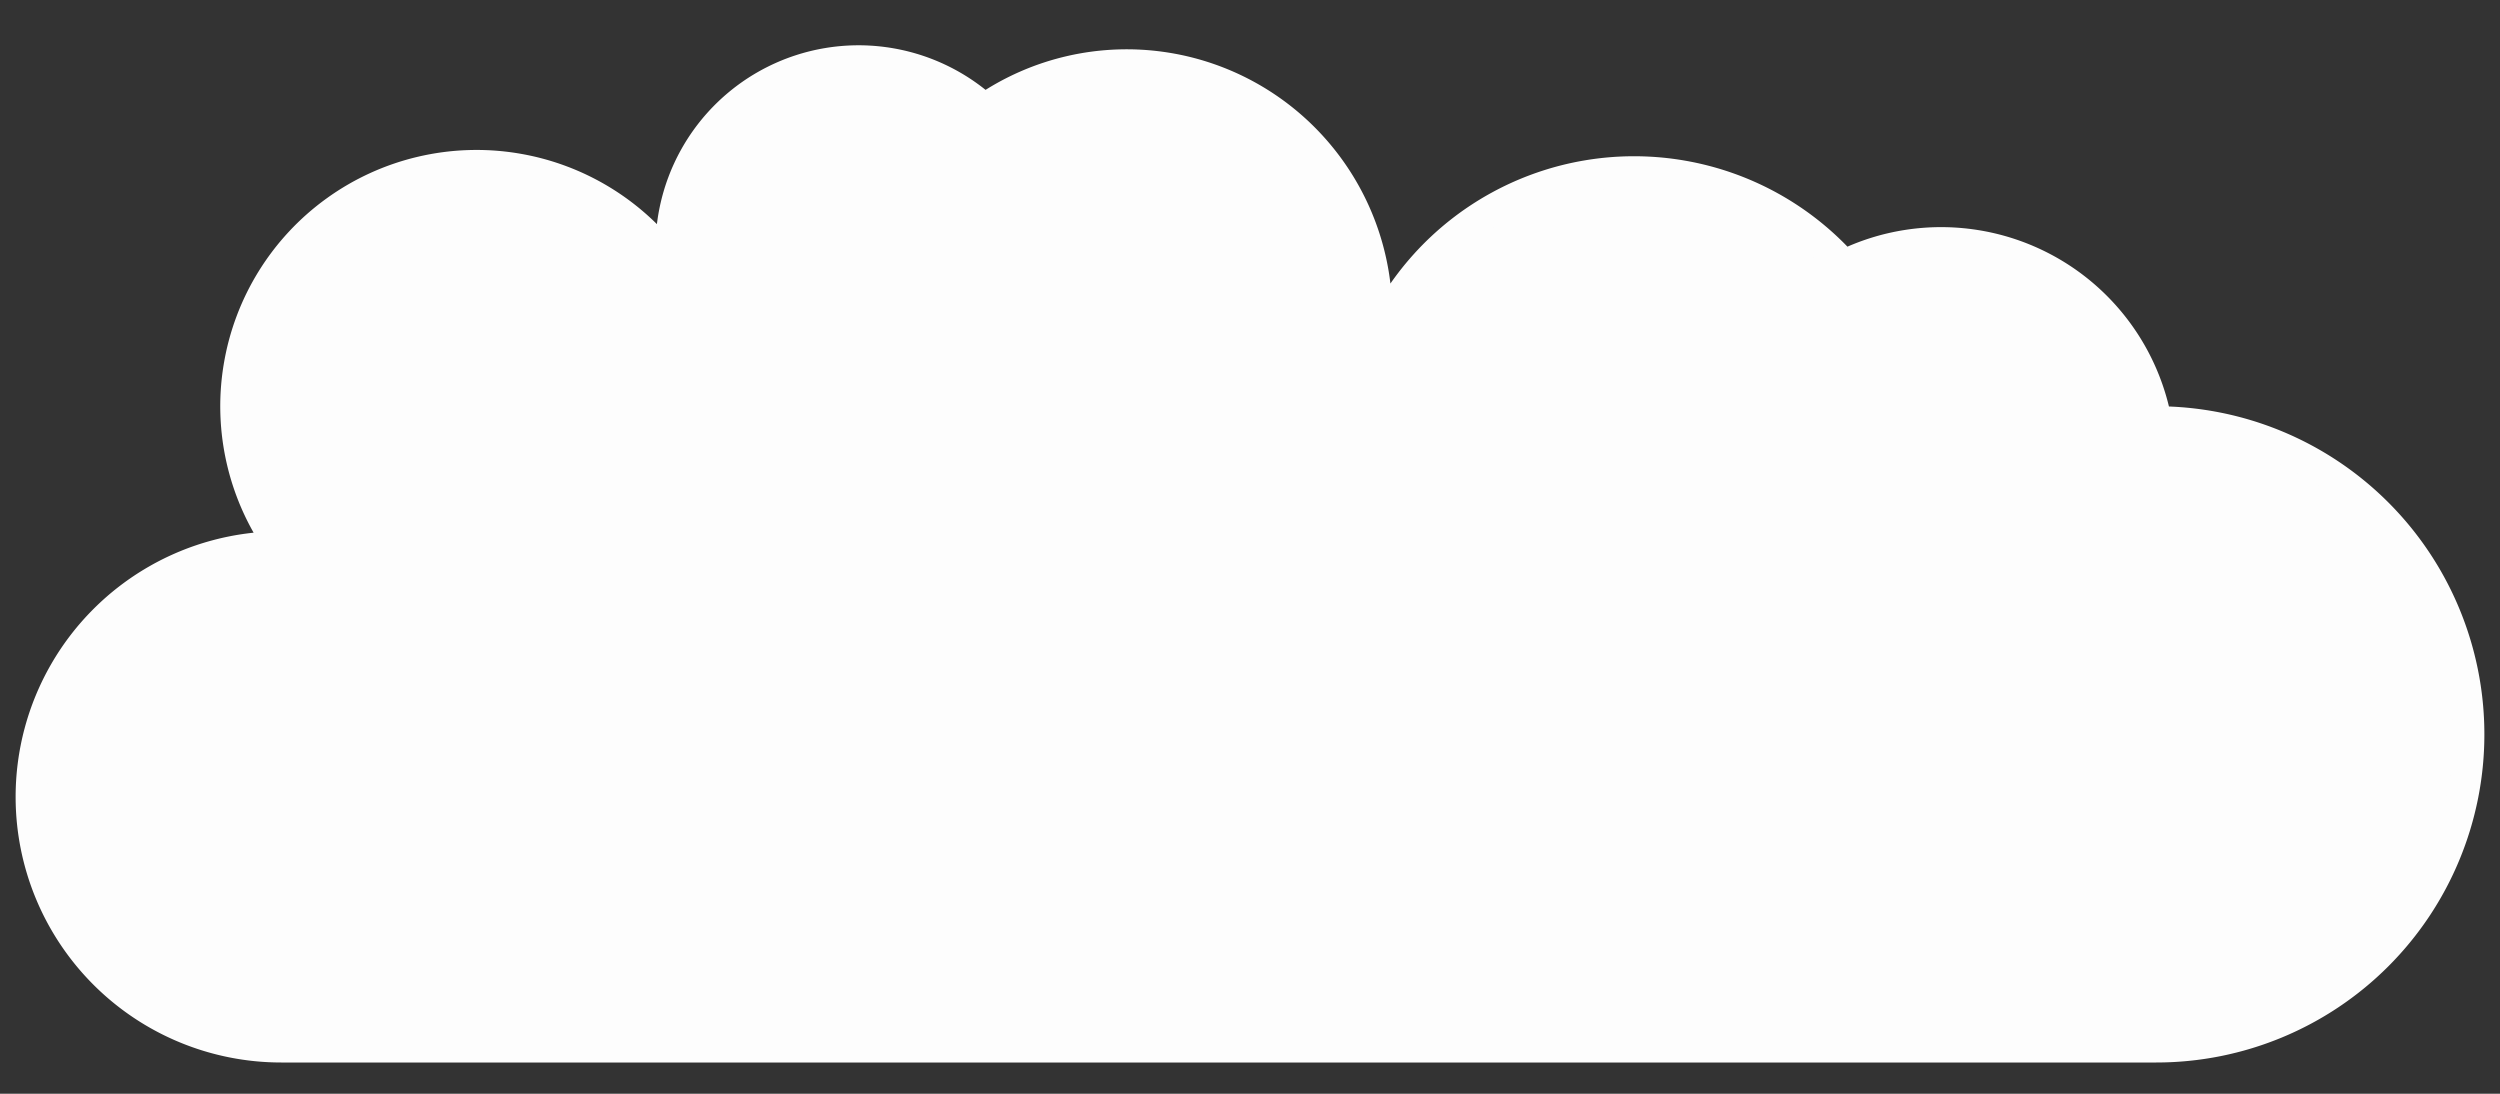
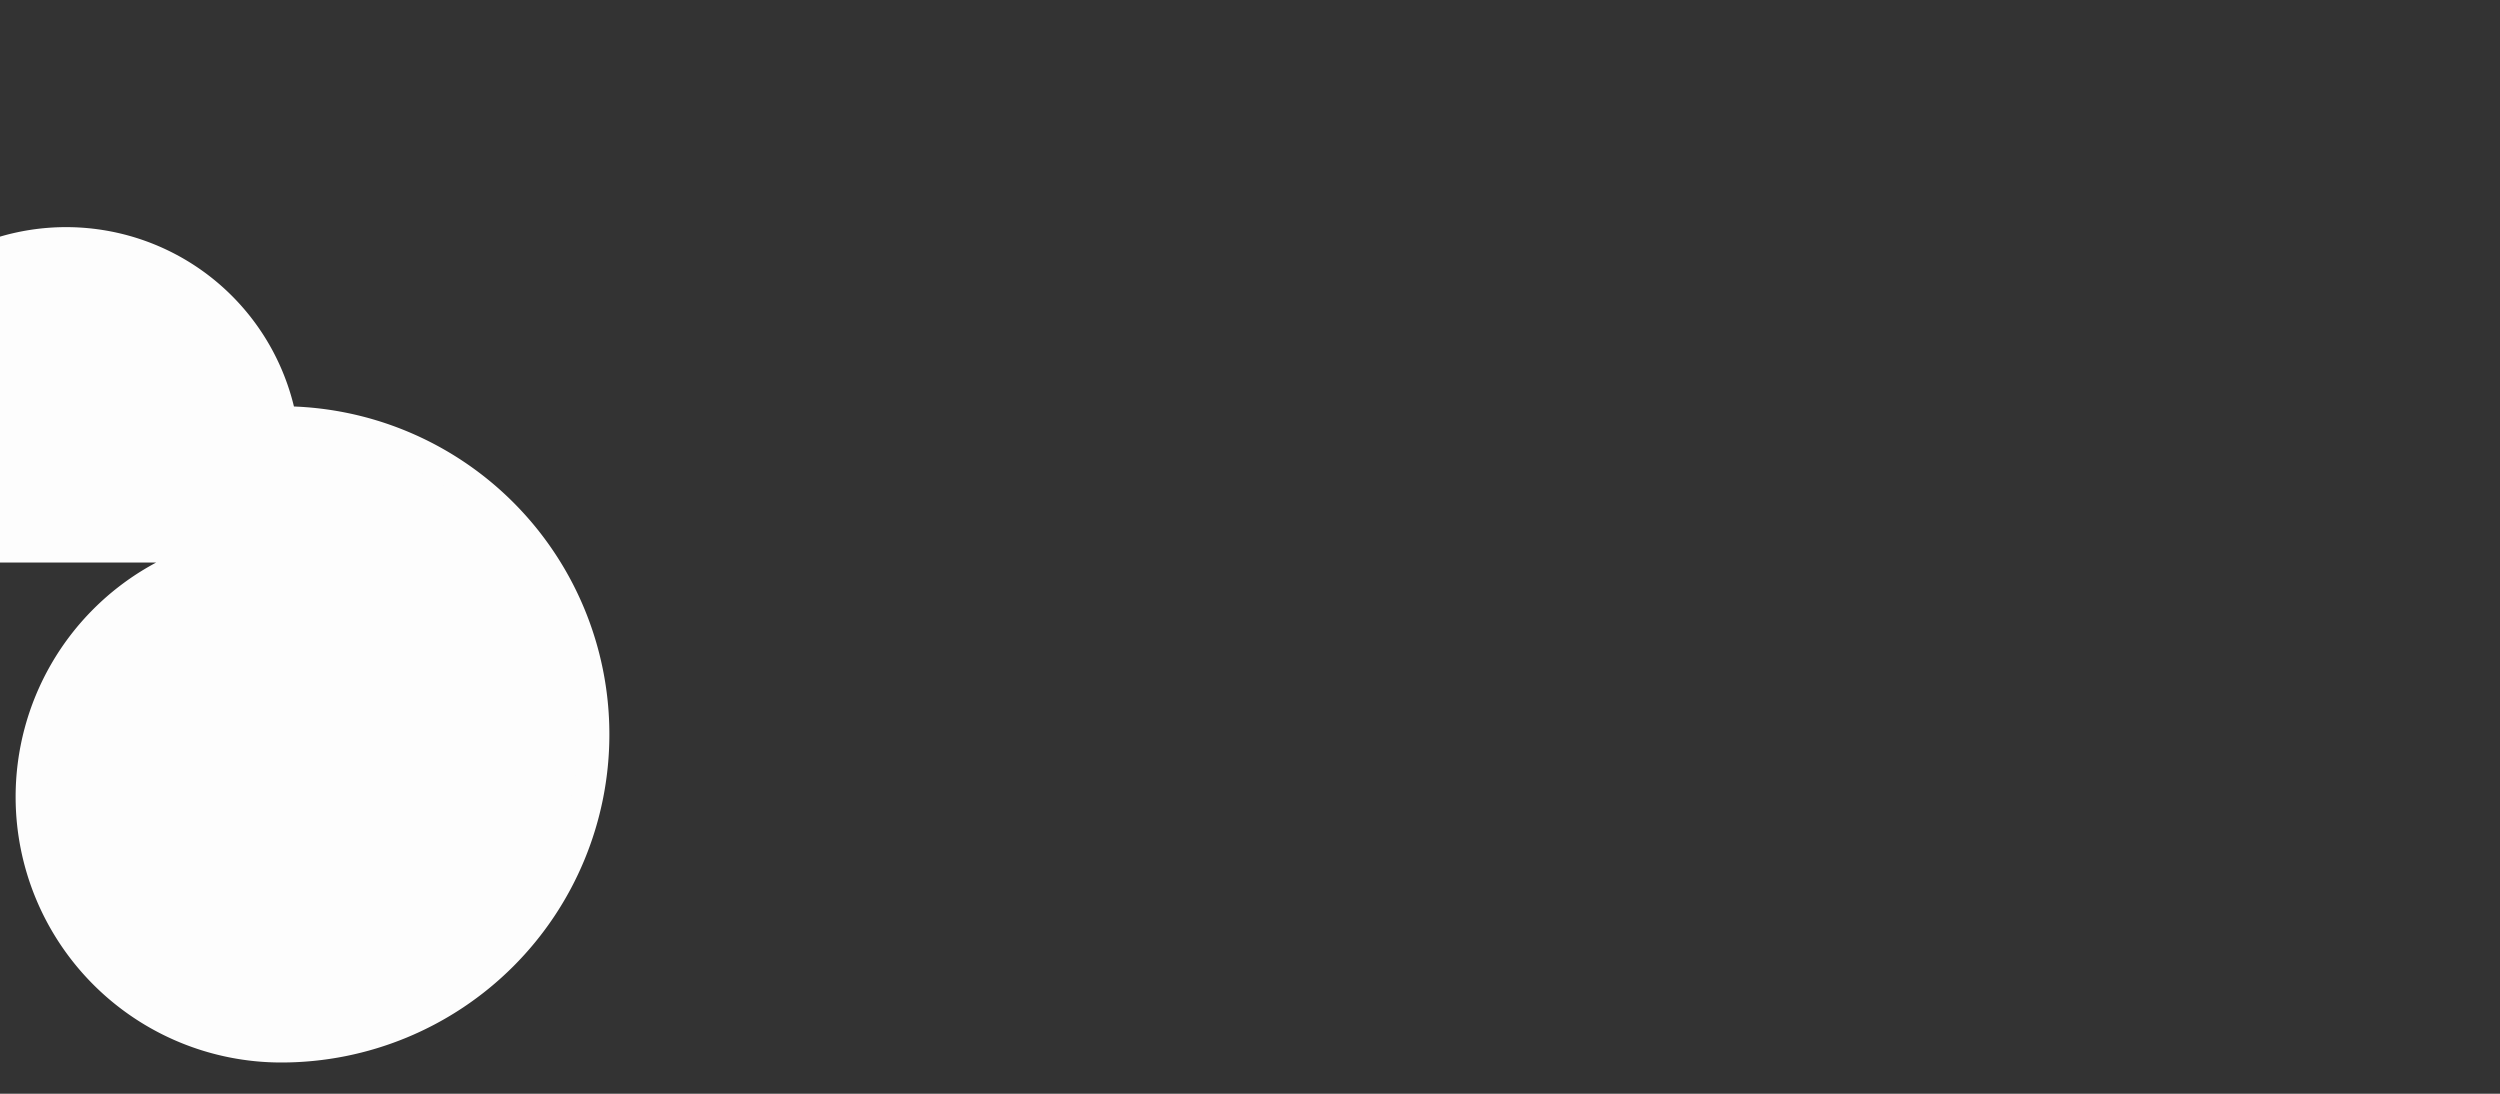
<svg xmlns="http://www.w3.org/2000/svg" viewBox="0 0 160 70" pointer-events="none">
  <rect x="0" y="0" width="160" height="70" fill="#333333" stroke="none" />
-   <path d="M 18,35        a 16,16 1 0,0 0,32       h 120        a 20,20 1 0,0 0,-40       a 14,14 1 0,0 -20,-10       a 18,18 1 0,0 -30,5       a 16,16 1 0,0 -25,-15       a 12,12 1 0,0 -20,10       a 10,10 1 0,0 -25,18       z" fill="#fdfdfd" stroke="#fdfdfd" stroke-width="2" stroke-linejoin="round" stroke-linecap="round" pointer-events="visiblePainted" />
+   <path d="M 18,35        a 16,16 1 0,0 0,32       a 20,20 1 0,0 0,-40       a 14,14 1 0,0 -20,-10       a 18,18 1 0,0 -30,5       a 16,16 1 0,0 -25,-15       a 12,12 1 0,0 -20,10       a 10,10 1 0,0 -25,18       z" fill="#fdfdfd" stroke="#fdfdfd" stroke-width="2" stroke-linejoin="round" stroke-linecap="round" pointer-events="visiblePainted" />
</svg>